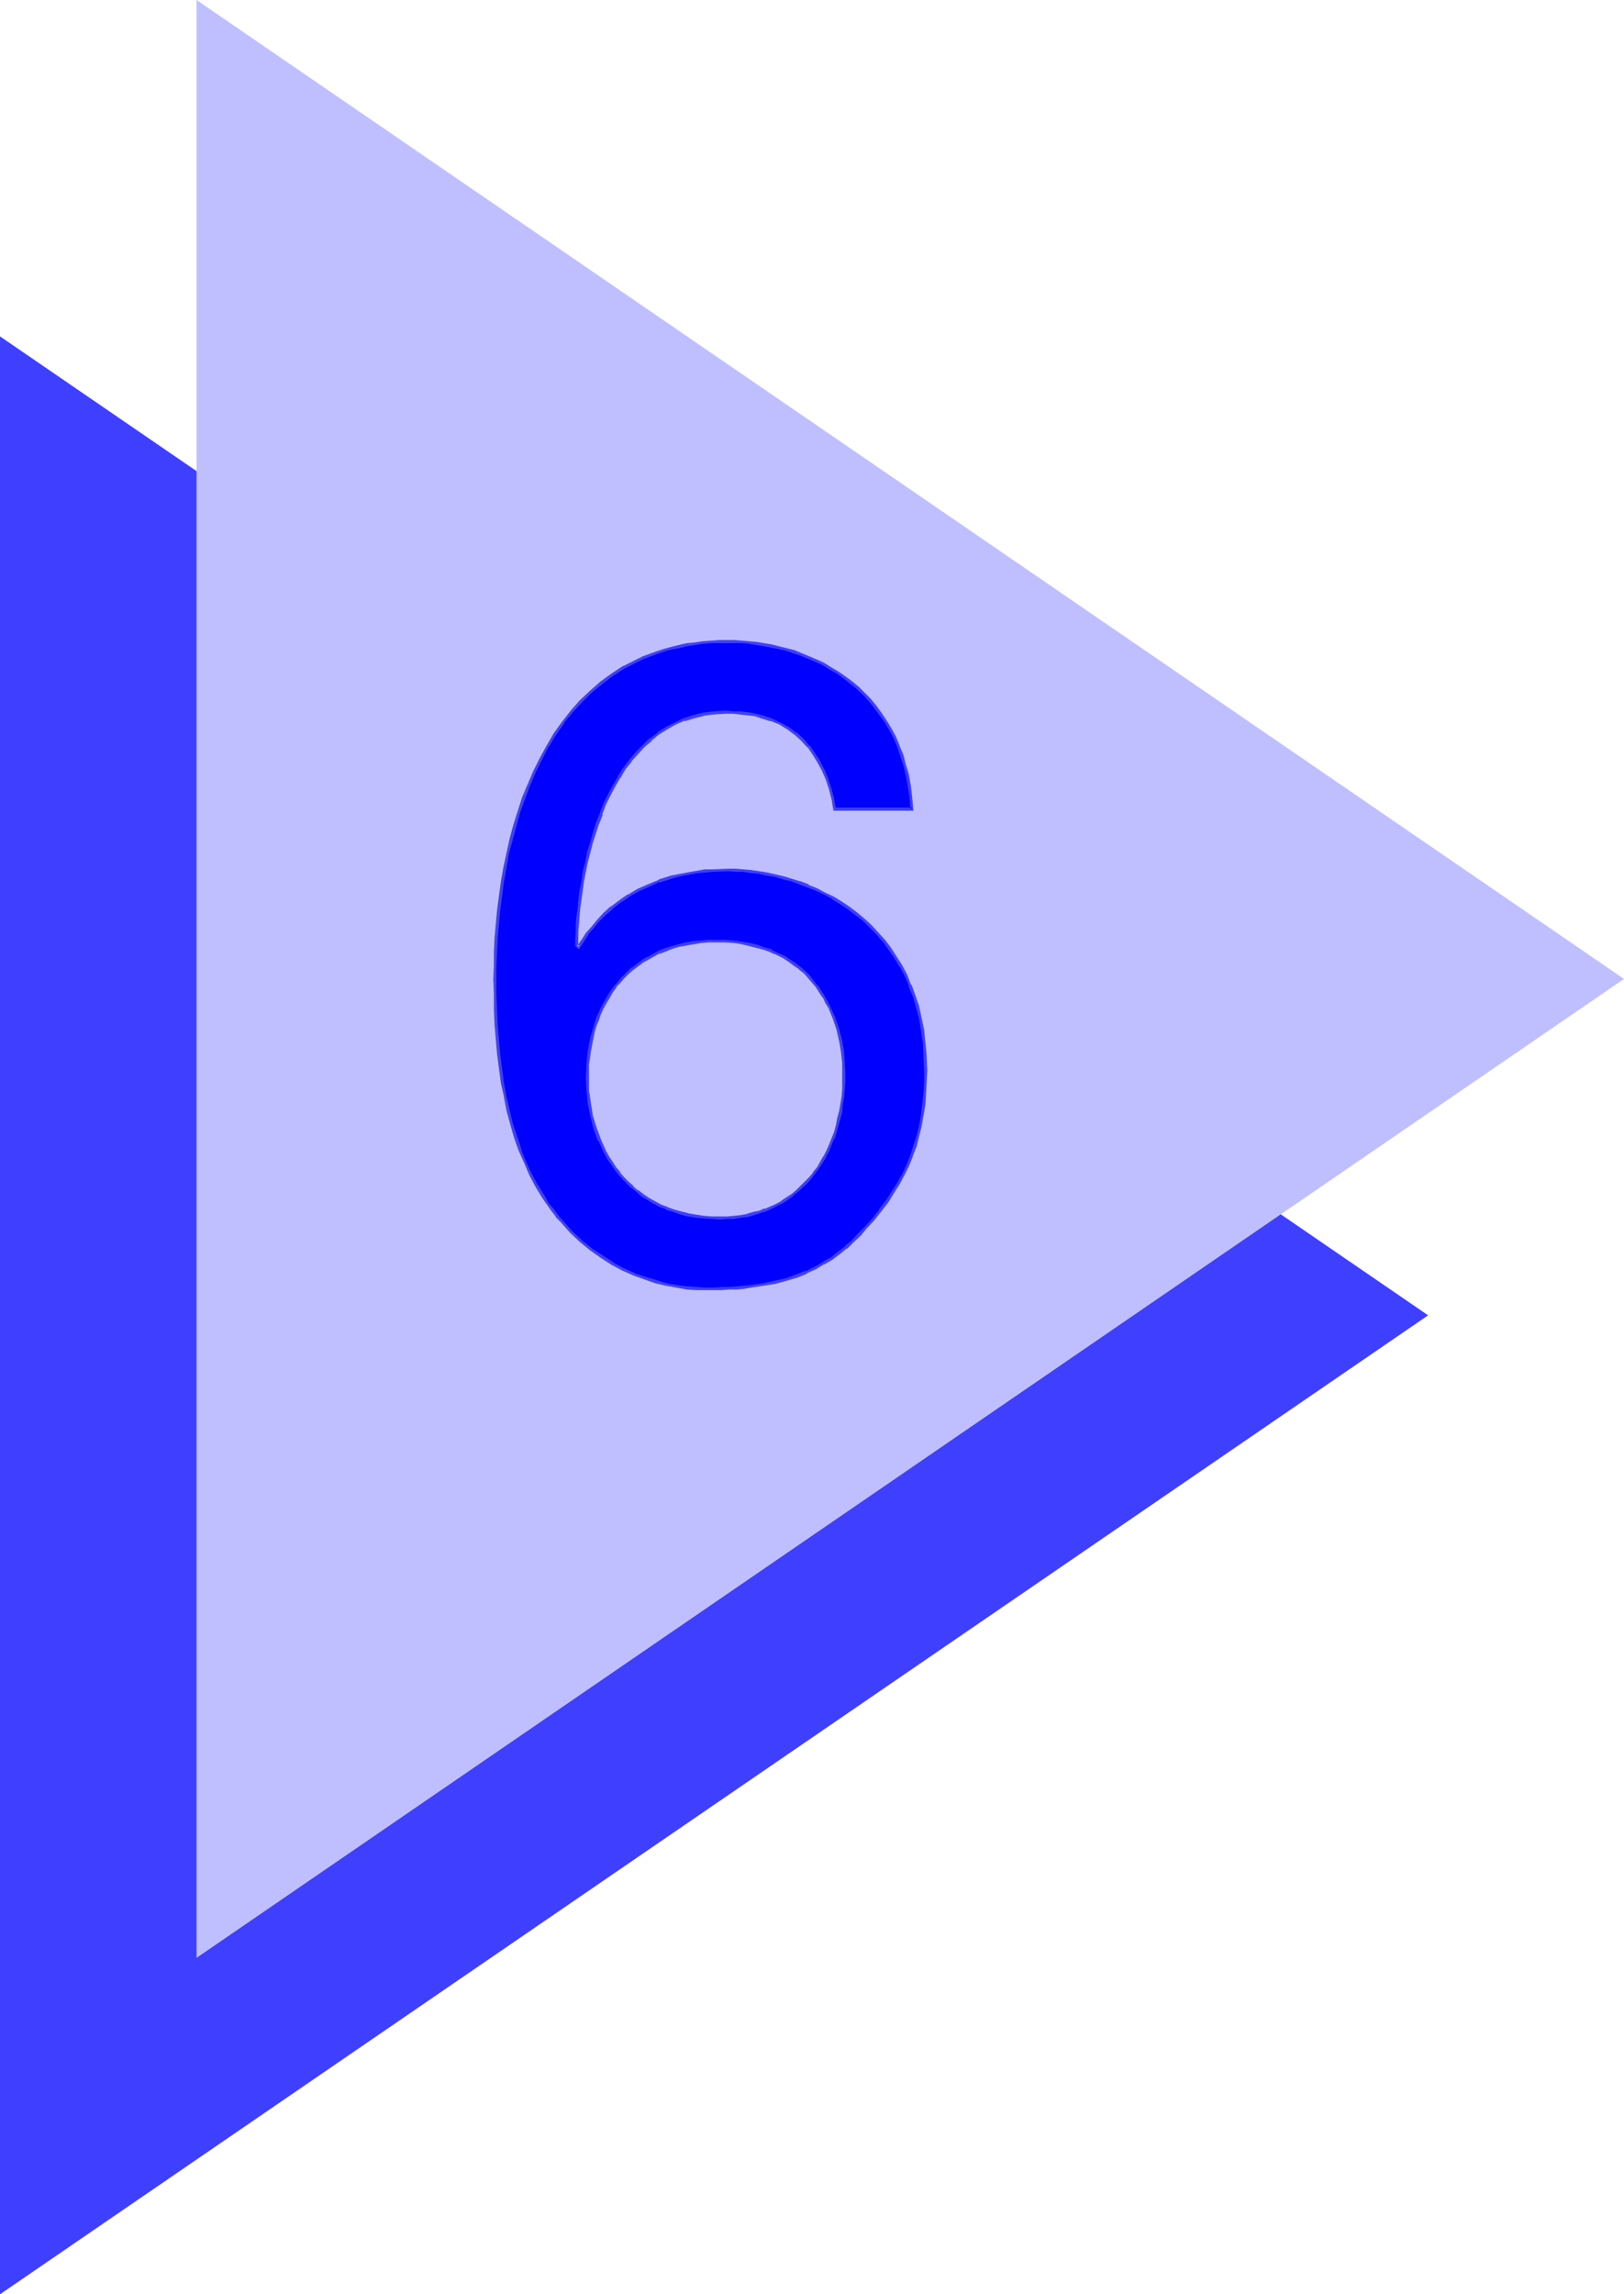
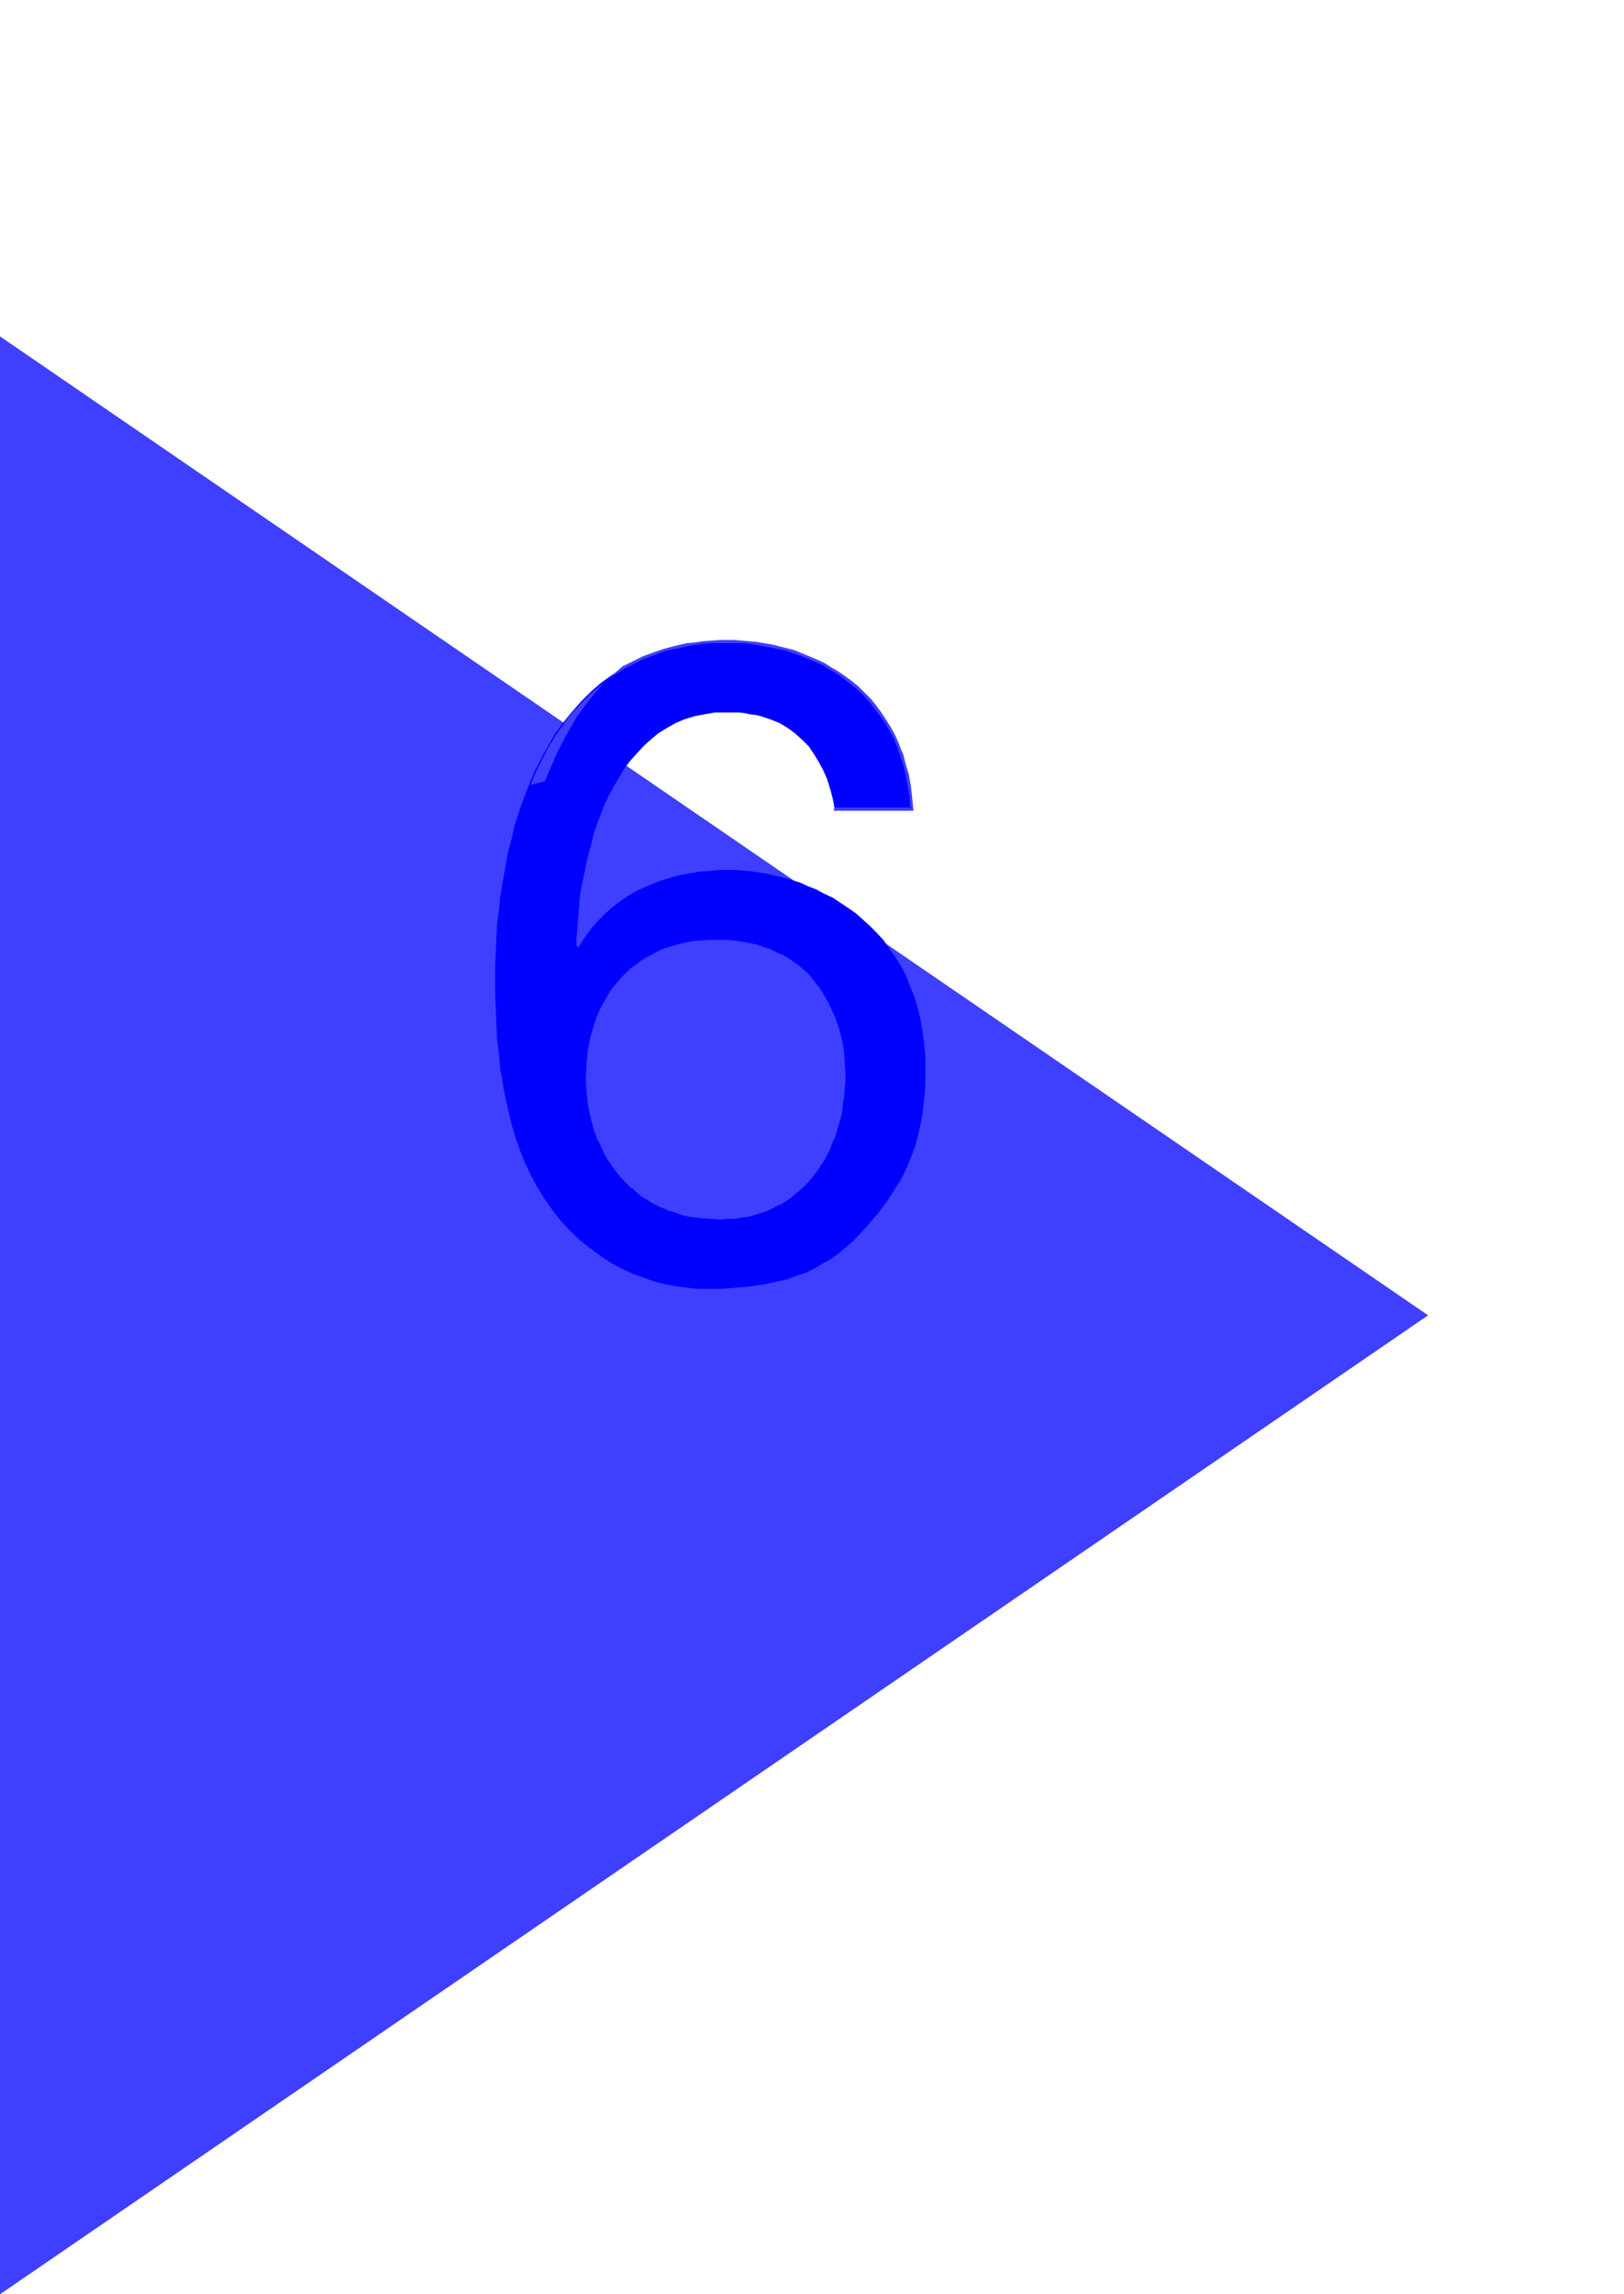
<svg xmlns="http://www.w3.org/2000/svg" xmlns:ns1="http://sodipodi.sourceforge.net/DTD/sodipodi-0.dtd" xmlns:ns2="http://www.inkscape.org/namespaces/inkscape" version="1.0" width="110.233mm" height="155.711mm" id="svg6" ns1:docname="Triangle 6.wmf">
  <ns1:namedview id="namedview6" pagecolor="#ffffff" bordercolor="#000000" borderopacity="0.25" ns2:showpageshadow="2" ns2:pageopacity="0.0" ns2:pagecheckerboard="0" ns2:deskcolor="#d1d1d1" ns2:document-units="mm" />
  <defs id="defs1">
    <pattern id="WMFhbasepattern" patternUnits="userSpaceOnUse" width="6" height="6" x="0" y="0" />
  </defs>
  <path style="fill:#3f3fff;fill-opacity:1;fill-rule:evenodd;stroke:none" d="M 0,588.515 366.37,337.402 0,86.29 Z" id="path1" />
-   <path style="fill:#bfbfff;fill-opacity:1;fill-rule:evenodd;stroke:none" d="M 50.422,502.225 416.63,251.113 50.422,0 Z" id="path2" />
  <path style="fill:#0000ff;fill-opacity:1;fill-rule:evenodd;stroke:none" d="m 184.72,312.356 h 1.778 1.778 l 1.778,-0.323 1.616,-0.323 1.616,-0.323 1.616,-0.485 1.454,-0.485 1.454,-0.646 1.454,-0.646 1.454,-0.808 2.586,-1.778 1.293,-0.97 2.263,-2.262 0.97,-1.131 0.97,-1.293 0.97,-1.293 0.97,-1.454 0.808,-1.454 0.808,-1.454 0.646,-1.616 0.646,-1.616 0.646,-1.616 0.485,-1.616 0.485,-1.778 0.323,-1.778 0.323,-1.939 0.323,-1.939 0.162,-1.939 v -1.939 l 0.162,-2.101 -0.162,-2.585 -0.323,-2.909 -0.485,-2.909 -0.646,-2.909 -0.97,-2.909 -1.131,-2.747 -0.808,-1.293 -0.808,-1.454 -0.808,-1.293 -0.808,-1.293 -0.97,-1.293 -1.131,-1.131 -1.131,-1.131 -1.131,-1.131 -1.293,-0.97 -1.454,-0.97 -1.454,-0.97 -1.616,-0.646 -1.616,-0.808 -1.616,-0.646 -1.939,-0.646 -1.778,-0.485 -2.101,-0.323 -2.101,-0.323 -2.101,-0.162 h -2.424 -1.939 l -2.101,0.162 -1.939,0.162 -1.778,0.323 -1.778,0.485 -1.778,0.485 -1.616,0.485 -1.616,0.646 -1.454,0.808 -1.454,0.808 -1.454,0.808 -1.293,0.97 -1.293,0.97 -1.131,0.97 -1.131,1.131 -1.131,1.131 -0.97,1.293 -0.97,1.293 -0.808,1.293 -0.808,1.454 -0.808,1.454 -0.646,1.454 -0.646,1.454 -0.485,1.616 -0.485,1.616 -0.485,1.616 -0.485,3.232 -0.485,3.555 -0.162,3.393 0.162,3.232 0.323,3.393 0.646,3.07 0.97,3.232 1.131,3.07 0.646,1.454 0.646,1.454 0.808,1.454 0.97,1.454 0.97,1.454 0.97,1.293 0.97,1.131 1.293,1.293 1.131,1.131 1.293,0.97 1.293,1.131 1.454,0.97 1.616,0.808 1.454,0.808 1.778,0.646 1.616,0.646 1.778,0.485 1.939,0.485 1.939,0.485 2.101,0.162 2.101,0.162 z m 29.413,-104.873 -0.485,-2.585 -0.646,-2.424 -0.808,-2.585 -0.97,-2.262 -1.131,-2.101 -1.293,-2.101 -1.293,-1.939 -1.616,-1.616 -1.778,-1.616 -1.939,-1.454 -2.101,-1.293 -2.424,-0.97 -2.424,-0.808 -1.293,-0.323 -1.454,-0.162 -1.454,-0.323 -1.454,-0.162 h -1.616 -1.616 -2.909 l -2.747,0.485 -2.586,0.485 -2.586,0.808 -2.263,0.97 -2.263,1.293 -2.101,1.293 -1.939,1.616 -1.778,1.616 -1.778,1.939 -1.616,1.778 -1.616,2.101 -1.293,2.262 -1.293,2.101 -1.293,2.424 -1.131,2.262 -0.97,2.585 -0.97,2.424 -0.808,2.424 -0.646,2.585 -0.646,2.424 -0.646,2.585 -0.485,2.424 -0.485,2.424 -0.485,2.262 -0.323,2.424 -0.162,2.101 -0.162,2.262 -0.162,1.939 -0.162,1.939 -0.162,1.939 v 1.616 l 0.485,0.485 1.131,-1.778 1.131,-1.616 1.293,-1.778 1.454,-1.616 1.778,-1.778 1.778,-1.616 2.101,-1.616 2.101,-1.454 2.586,-1.454 2.586,-1.131 2.747,-1.131 3.071,-0.97 1.778,-0.485 1.616,-0.323 1.778,-0.323 1.778,-0.323 1.778,-0.162 1.939,-0.162 1.939,-0.162 h 2.101 1.939 l 1.939,0.162 1.939,0.162 2.101,0.323 2.101,0.323 1.939,0.485 2.101,0.485 2.263,0.646 2.101,0.646 2.101,0.97 2.101,0.808 2.101,1.131 2.101,0.97 1.939,1.293 1.939,1.293 2.101,1.454 1.778,1.616 1.778,1.616 1.778,1.778 1.778,1.939 1.454,2.101 1.454,2.101 1.454,2.262 1.293,2.424 0.97,2.585 1.131,2.747 0.808,2.747 0.808,2.909 0.485,3.07 0.485,3.393 0.323,3.393 v 3.555 3.07 l -0.162,2.909 -0.323,2.747 -0.323,2.747 -0.485,2.747 -0.646,2.585 -0.646,2.585 -0.97,2.585 -0.97,2.424 -1.131,2.424 -1.293,2.262 -1.454,2.262 -1.454,2.262 -1.778,2.424 -1.778,2.101 -1.939,2.262 -1.616,1.778 -1.616,1.616 -1.778,1.616 -1.778,1.454 -1.939,1.454 -2.101,1.131 -2.101,1.293 -2.263,1.131 -2.424,0.808 -2.586,0.97 -2.909,0.646 -3.071,0.646 -3.394,0.485 -1.616,0.162 -1.778,0.162 -1.939,0.162 -1.939,0.162 h -2.101 -1.939 -2.424 l -2.586,-0.323 -2.586,-0.323 -2.586,-0.485 -2.747,-0.646 -2.747,-0.97 -2.747,-0.97 -2.909,-1.293 -2.747,-1.454 -2.747,-1.778 -2.586,-1.939 -2.747,-2.101 -2.586,-2.424 -2.424,-2.585 -1.131,-1.454 -1.131,-1.454 -1.131,-1.616 -1.131,-1.616 -1.778,-2.909 -1.616,-3.07 -1.454,-3.07 -1.293,-3.232 -1.131,-3.232 -0.97,-3.393 -0.808,-3.393 -0.808,-3.555 -0.646,-3.555 -0.646,-3.717 -0.323,-3.717 -0.485,-3.717 -0.162,-3.878 -0.162,-3.878 -0.162,-3.878 v -3.878 -3.393 l 0.162,-3.555 0.162,-3.393 0.162,-3.717 0.485,-3.555 0.323,-3.555 0.646,-3.717 0.646,-3.555 0.646,-3.717 0.97,-3.717 0.808,-3.555 1.131,-3.555 1.293,-3.555 1.293,-3.393 1.454,-3.393 1.616,-3.232 1.778,-3.232 1.778,-3.07 2.101,-2.909 2.263,-2.747 2.263,-2.585 2.586,-2.585 2.586,-2.262 2.909,-2.101 3.071,-1.939 3.232,-1.616 1.616,-0.808 1.778,-0.646 1.778,-0.646 1.778,-0.646 1.939,-0.485 1.939,-0.485 1.939,-0.323 2.101,-0.323 1.939,-0.323 2.263,-0.162 h 2.101 l 2.263,-0.162 1.778,0.162 h 1.778 l 1.939,0.162 1.778,0.162 3.879,0.646 3.717,0.97 1.939,0.646 1.939,0.646 1.939,0.808 1.939,0.808 1.778,0.808 1.778,1.131 1.778,1.131 1.778,1.131 1.778,1.293 1.616,1.454 1.616,1.454 1.454,1.616 1.454,1.616 1.293,1.778 1.293,1.939 1.293,2.101 1.131,2.101 0.97,2.262 0.808,2.424 0.808,2.585 0.646,2.585 0.485,2.747 0.485,2.909 0.323,2.909 z" id="path3" />
  <path style="fill:#3f3fff;fill-opacity:1;fill-rule:evenodd;stroke:none" d="m 184.72,312.84 1.778,-0.162 h 1.778 v 0 l 1.778,-0.323 1.616,-0.162 h 0.162 l 1.616,-0.485 1.454,-0.485 1.616,-0.485 v 0 l 1.454,-0.646 1.454,-0.808 1.454,-0.646 v 0 l 2.586,-1.778 v -0.162 l 1.293,-0.97 v 0 l 2.263,-2.101 1.131,-1.293 v 0 l 0.97,-1.293 v 0 l 0.97,-1.293 0.97,-1.454 0.808,-1.293 v -0.162 l 0.808,-1.454 0.646,-1.616 0.646,-1.616 h 0.162 l 0.485,-1.616 0.485,-1.778 0.485,-1.616 0.485,-1.939 v 0 l 0.162,-1.939 0.323,-1.778 0.162,-2.101 v 0 l 0.162,-1.939 v -2.101 l -0.162,-2.585 v -0.162 l -0.162,-2.747 -0.485,-2.909 v 0 l -0.808,-3.07 -0.97,-2.747 v -0.162 l -1.293,-2.747 -0.646,-1.293 -0.808,-1.454 v 0 l -0.808,-1.293 -0.808,-1.293 h -0.162 l -0.97,-1.293 v 0 l -0.97,-1.293 -1.131,-1.131 -1.293,-1.131 v 0 l -1.293,-0.97 -1.454,-0.97 -1.454,-0.97 v 0 l -1.616,-0.646 -1.616,-0.808 v -0.162 l -1.778,-0.485 -1.778,-0.646 -1.939,-0.485 v 0 l -1.939,-0.323 -2.263,-0.323 -2.101,-0.162 v 0 h -2.424 -1.939 -0.162 l -1.939,0.162 -1.939,0.162 -1.778,0.323 h -0.162 l -1.778,0.485 -1.778,0.485 -1.616,0.485 v 0 l -1.616,0.646 v 0 l -1.454,0.808 -1.454,0.808 h -0.162 l -1.293,0.808 -1.293,0.97 -1.293,0.97 h -0.162 l -1.131,1.131 -1.131,1.131 -0.97,1.131 v 0 l -1.131,1.293 v 0 l -0.97,1.293 -0.808,1.293 -0.808,1.454 v 0 l -0.808,1.454 -0.646,1.454 v 0 l -0.646,1.454 -0.485,1.616 -0.485,1.616 -0.485,1.616 v 0 l -0.646,3.393 -0.323,3.393 v 0.162 l -0.162,3.393 0.162,3.232 v 0.162 l 0.323,3.232 0.646,3.232 v 0 l 0.808,3.232 1.131,3.07 h 0.162 l 0.646,1.454 0.646,1.454 0.808,1.454 v 0.162 l 0.97,1.293 0.97,1.454 0.97,1.293 v 0 l 1.131,1.293 1.131,1.131 1.131,1.131 h 0.162 l 1.293,1.131 v 0 l 1.293,1.131 1.454,0.808 1.454,0.97 h 0.162 l 1.454,0.808 1.778,0.646 v 0.162 l 1.778,0.485 1.778,0.646 1.778,0.485 h 0.162 l 1.939,0.323 1.939,0.162 2.101,0.162 h 0.162 l 2.101,0.162 v -0.808 h -2.101 v 0 l -2.101,-0.162 -2.101,-0.323 -1.939,-0.323 h 0.162 l -1.939,-0.485 -1.778,-0.485 -1.778,-0.646 h 0.162 l -1.778,-0.646 -1.454,-0.808 v 0 l -1.454,-0.808 -1.454,-0.97 -1.454,-1.131 v 0.162 l -1.293,-1.131 h 0.162 l -1.293,-1.131 -1.131,-1.131 -1.131,-1.293 h 0.162 l -1.131,-1.293 -0.808,-1.293 -0.97,-1.454 v 0 l -0.808,-1.454 -0.646,-1.454 -0.646,-1.454 v 0 l -1.131,-3.07 -0.97,-3.07 v 0 l -0.485,-3.232 -0.485,-3.232 v 0 -3.232 -3.393 0 l 0.485,-3.393 0.646,-3.393 v 0 l 0.323,-1.616 0.485,-1.616 0.646,-1.454 0.485,-1.616 v 0.162 l 0.646,-1.454 0.808,-1.454 v 0 l 0.808,-1.293 0.808,-1.454 0.97,-1.293 h -0.162 l 1.131,-1.131 v 0 l 0.97,-1.131 1.131,-1.131 1.293,-1.131 -0.162,0.162 1.293,-0.97 1.293,-0.97 1.454,-0.808 v 0 l 1.454,-0.808 1.454,-0.808 v 0.162 l 1.616,-0.646 v 0 l 1.616,-0.646 1.616,-0.485 1.939,-0.323 h -0.162 l 1.939,-0.323 1.939,-0.323 1.939,-0.162 v 0 h 1.939 2.424 -0.162 l 2.263,0.162 2.101,0.323 1.939,0.485 v 0 l 1.939,0.485 1.778,0.485 1.778,0.646 h -0.162 l 1.616,0.646 1.616,0.808 v 0 l 1.454,0.97 1.293,0.97 1.454,0.97 h -0.162 l 1.293,0.97 1.131,1.293 0.97,1.131 v 0 l 0.97,1.131 v 0 l 0.808,1.293 0.97,1.454 v -0.162 l 0.646,1.454 0.808,1.293 1.131,2.747 v 0 l 0.97,2.909 0.646,2.909 v -0.162 l 0.485,2.909 0.323,2.909 v 0 2.585 2.101 1.939 0 l -0.162,1.939 -0.323,1.939 -0.323,1.778 v 0 l -0.485,1.778 -0.323,1.778 -0.485,1.778 -0.646,1.616 v 0 l -0.646,1.616 -0.646,1.454 -0.808,1.616 v -0.162 l -0.808,1.454 -0.808,1.454 -1.131,1.293 h 0.162 l -0.97,1.131 v 0 l -1.131,1.131 -2.263,2.262 v 0 l -1.131,0.97 v 0 l -2.747,1.778 h 0.162 l -1.454,0.808 -1.454,0.646 -1.454,0.646 v -0.162 l -1.454,0.646 -1.616,0.323 -1.616,0.485 h 0.162 l -1.778,0.323 -1.616,0.162 v 0 l -1.778,0.162 h -1.778 z" id="path4" />
-   <path style="fill:#3f3fff;fill-opacity:1;fill-rule:evenodd;stroke:none" d="m 214.133,207.16 0.323,0.323 -0.485,-2.585 v -0.162 l -0.646,-2.424 -0.808,-2.424 v -0.162 l -0.97,-2.262 -1.131,-2.101 v -0.162 l -1.293,-1.939 -1.293,-1.939 h -0.162 l -1.454,-1.778 -1.778,-1.616 h -0.162 l -1.939,-1.454 -2.101,-1.131 v 0 l -2.424,-1.131 v 0 l -2.424,-0.808 -1.454,-0.323 v 0 l -1.454,-0.323 -1.454,-0.162 -1.454,-0.162 v 0 h -1.616 l -1.616,-0.162 -2.909,0.162 v 0 l -2.747,0.323 h -0.162 l -2.586,0.646 -2.424,0.808 h -0.162 l -2.263,1.131 -2.263,1.131 v 0 l -2.101,1.293 v 0.162 l -1.939,1.454 h -0.162 l -1.778,1.778 -1.778,1.778 -1.616,1.939 v 0 l -1.616,2.101 -1.293,2.101 v 0.162 l -1.293,2.101 -1.293,2.424 -1.131,2.262 -0.97,2.585 v 0 l -0.97,2.424 v 0 l -0.808,2.585 -0.646,2.424 -0.808,2.424 -0.485,2.585 v 0 l -0.646,2.424 -0.323,2.585 -0.485,2.262 -0.323,2.424 -0.162,2.101 -0.323,2.262 -0.162,1.939 v 0 1.939 l -0.162,1.939 v 1.778 l 0.97,0.808 1.293,-1.939 1.131,-1.778 h -0.162 l 1.454,-1.616 v 0 l 1.454,-1.778 1.616,-1.616 1.939,-1.616 h -0.162 l 2.101,-1.616 2.263,-1.454 h -0.162 l 2.586,-1.454 2.586,-1.131 2.747,-1.293 v 0.162 l 3.071,-0.97 1.616,-0.485 v 0 l 1.616,-0.323 1.778,-0.323 1.778,-0.323 1.939,-0.162 1.939,-0.162 h -0.162 l 4.04,-0.162 1.939,0.162 h 1.939 v 0 l 1.939,0.323 1.939,0.162 2.101,0.485 2.101,0.323 v 0 l 2.101,0.646 2.101,0.485 2.101,0.808 v 0 l 2.101,0.808 v 0 l 2.101,0.808 2.101,0.97 2.101,1.131 h -0.162 l 2.101,1.293 1.939,1.293 1.939,1.454 v 0 l 1.939,1.454 v 0 l 1.778,1.778 1.778,1.778 1.616,1.939 v -0.162 l 1.454,2.101 1.454,2.101 1.454,2.424 v -0.162 l 1.293,2.424 1.131,2.585 h -0.162 l 1.131,2.747 v -0.162 l 0.808,2.909 0.808,2.909 v 0 l 0.485,3.07 0.485,3.232 0.162,3.393 v 0 l 0.162,3.555 v 3.07 l -0.162,2.909 v -0.162 l -0.323,2.909 -0.323,2.747 -0.485,2.747 v 0 l -0.646,2.585 -0.808,2.424 -0.808,2.585 v 0 l -0.97,2.424 -1.131,2.424 -1.293,2.262 v 0 l -1.454,2.262 -1.454,2.262 -1.778,2.262 h 0.162 l -1.778,2.262 v 0 l -2.101,2.262 -1.616,1.616 -1.616,1.778 -1.778,1.454 h 0.162 l -1.939,1.454 v 0 l -1.778,1.454 -2.101,1.131 h 0.162 l -2.263,1.293 -2.263,1.131 v -0.162 l -2.424,0.97 v 0 l -2.586,0.97 -2.909,0.646 v 0 l -2.909,0.646 -3.394,0.485 -1.616,0.162 -1.939,0.162 h 0.162 l -1.939,0.162 h -1.939 l -2.101,0.162 h -1.939 l -2.424,-0.162 v 0 l -2.424,-0.162 -2.586,-0.323 -2.747,-0.485 v 0 l -2.586,-0.808 -2.747,-0.808 -2.909,-0.97 h 0.162 l -2.909,-1.293 -2.747,-1.454 h 0.162 l -2.747,-1.778 -2.747,-1.778 v 0 l -2.586,-2.101 v 0 l -2.586,-2.424 -2.424,-2.747 -1.293,-1.454 0.162,0.162 -1.131,-1.616 -1.293,-1.454 -0.97,-1.778 -1.778,-2.909 v 0.162 l -1.616,-3.07 -1.454,-3.07 -1.293,-3.232 0.162,0.162 -1.131,-3.393 -1.131,-3.393 -0.808,-3.393 -0.808,-3.555 v 0.162 l -0.646,-3.555 -0.485,-3.717 -0.485,-3.717 -0.323,-3.717 v 0 l -0.323,-3.878 -0.162,-3.878 -0.162,-3.878 v -3.878 -3.393 l 0.162,-3.555 0.162,-3.393 v 0 l 0.323,-3.555 0.323,-3.555 0.485,-3.717 0.485,-3.717 0.646,-3.555 0.646,-3.717 v 0 l 0.97,-3.555 0.97,-3.555 0.97,-3.555 1.293,-3.555 v 0 l 1.293,-3.393 -2.101,3.07 v 0 l -1.131,3.555 -1.131,3.555 -0.97,3.555 -0.808,3.717 v 0 l -0.808,3.717 -0.646,3.717 -0.485,3.555 -0.485,3.717 -0.323,3.555 -0.323,3.555 v 0.162 l -0.162,3.393 v 3.555 l -0.162,3.393 0.162,3.878 v 3.878 l 0.162,3.878 0.323,3.878 v 0 l 0.323,3.717 0.485,3.717 0.485,3.717 0.808,3.555 v 0.162 l 0.646,3.393 0.97,3.555 0.97,3.393 1.131,3.232 v 0 l 1.454,3.232 1.293,3.07 1.616,3.07 v 0 l 1.778,2.909 1.131,1.616 1.131,1.616 1.131,1.454 v 0.162 l 1.293,1.293 2.424,2.747 2.586,2.424 v 0 l 2.586,2.101 v 0 l 2.747,1.939 2.747,1.778 v 0 l 2.747,1.454 2.909,1.293 v 0 l 2.747,0.97 2.747,0.97 2.747,0.646 v 0 l 2.747,0.485 2.586,0.485 2.424,0.162 h 0.162 2.424 1.939 2.101 l 1.939,-0.162 h 1.939 v 0 l 1.778,-0.162 1.778,-0.323 3.232,-0.485 3.071,-0.485 v 0 l 2.909,-0.808 2.747,-0.808 v 0 l 2.424,-0.97 v -0.162 l 2.263,-0.97 2.101,-1.293 h 0.162 l 1.939,-1.131 1.939,-1.454 v 0 l 1.778,-1.454 h 0.162 l 1.616,-1.616 1.778,-1.616 1.454,-1.778 2.101,-2.262 v 0 l 1.778,-2.262 v 0 l 1.778,-2.262 1.454,-2.424 1.454,-2.262 v 0 l 1.293,-2.424 1.131,-2.262 0.97,-2.424 v -0.162 l 0.97,-2.424 0.646,-2.585 0.646,-2.585 v 0 l 0.485,-2.747 0.485,-2.747 0.162,-2.909 v 0 l 0.162,-2.909 0.162,-3.07 -0.162,-3.555 v -0.162 l -0.323,-3.393 -0.323,-3.232 -0.646,-3.07 v 0 l -0.646,-3.07 -0.97,-2.747 v 0 l -0.97,-2.747 H 233.688 l -0.97,-2.585 -1.293,-2.424 v 0 l -1.454,-2.262 -1.454,-2.262 -1.454,-1.939 -0.162,-0.162 -1.616,-1.778 -1.778,-1.939 -1.778,-1.616 v 0 l -1.939,-1.616 v 0 l -1.939,-1.454 -1.939,-1.293 -2.101,-1.293 v 0 l -2.101,-0.97 -2.101,-1.131 -2.101,-0.808 v -0.162 l -2.101,-0.808 h -0.162 l -2.101,-0.646 -2.101,-0.646 -2.101,-0.485 v 0 l -2.101,-0.485 -2.101,-0.323 -2.101,-0.323 -1.939,-0.162 v 0 l -1.939,-0.162 h -1.939 l -4.04,0.162 v 0 h -1.939 l -1.778,0.323 -1.939,0.323 -1.616,0.323 -1.778,0.323 v 0 l -1.616,0.323 -3.071,0.97 -0.162,0.162 -2.747,1.131 -2.586,1.131 -2.424,1.454 h -0.162 l -2.101,1.454 -2.101,1.616 h -0.162 l -1.778,1.616 -1.616,1.778 -1.454,1.778 v 0 l -1.454,1.616 v 0 l -1.131,1.778 -1.131,1.616 h 0.646 l -0.485,-0.485 0.162,0.323 v -1.616 -1.939 l 0.162,-1.939 v 0.162 l 0.162,-2.101 0.162,-2.101 0.323,-2.262 0.323,-2.262 0.323,-2.424 0.485,-2.424 0.485,-2.424 v 0 l 0.646,-2.424 0.646,-2.585 0.808,-2.424 0.808,-2.585 v 0.162 l 0.97,-2.424 h -0.162 l 0.97,-2.585 1.131,-2.262 1.293,-2.424 1.293,-2.262 v 0.162 l 1.293,-2.262 1.616,-1.939 h -0.162 l 1.778,-1.939 1.616,-1.778 1.939,-1.616 h -0.162 l 1.939,-1.616 v 0 l 2.101,-1.293 v 0 l 2.263,-1.293 2.263,-0.97 v 0.162 l 2.586,-0.808 2.586,-0.646 h -0.162 l 2.747,-0.323 v 0 l 2.909,-0.162 h 1.616 l 1.616,0.162 h -0.162 l 1.454,0.162 1.616,0.162 1.293,0.162 v 0 l 1.293,0.485 2.586,0.808 -0.162,-0.162 2.424,0.97 v 0 l 2.101,1.293 1.939,1.454 -0.162,-0.162 1.778,1.616 1.616,1.778 v -0.162 l 1.293,1.939 1.293,2.101 v 0 l 1.131,2.101 0.97,2.262 v 0 l 0.808,2.424 0.646,2.585 v -0.162 l 0.485,3.07 z" id="path5" />
-   <path style="fill:#3f3fff;fill-opacity:1;fill-rule:evenodd;stroke:none" d="m 136.076,201.343 v 0 l 1.454,-3.393 1.616,-3.232 1.616,-3.232 v 0.162 l 1.939,-3.232 2.101,-2.909 h -0.162 l 2.263,-2.747 v 0 l 2.424,-2.585 2.424,-2.424 2.747,-2.262 v 0 l 2.747,-2.101 3.071,-1.939 v 0 l 3.232,-1.616 1.616,-0.808 v 0 l 1.778,-0.646 v 0 l 1.778,-0.646 1.778,-0.646 1.778,-0.485 1.939,-0.323 v 0 l 1.939,-0.485 2.101,-0.323 2.101,-0.323 2.101,-0.162 v 0 h 2.101 2.263 1.778 1.778 v 0 l 1.778,0.162 1.939,0.323 3.717,0.646 v 0 l 3.879,0.808 1.778,0.646 1.939,0.646 v 0 l 1.939,0.808 1.939,0.808 1.778,0.808 1.778,1.131 v 0 l 1.778,0.97 1.778,1.293 1.616,1.293 v 0 l 1.616,1.293 1.616,1.454 1.454,1.616 1.454,1.778 v 0 l 1.293,1.778 1.454,1.939 1.131,1.939 v 0 l 1.131,2.101 0.97,2.262 v 0 l 0.808,2.424 0.808,2.424 0.646,2.747 v -0.162 l 0.485,2.747 0.485,2.909 0.162,3.07 0.485,-0.485 h -19.878 l -0.323,0.808 h 20.524 l -0.323,-3.555 -0.323,-2.747 -0.485,-2.747 v -0.162 l -0.808,-2.585 -0.646,-2.585 -0.97,-2.262 v -0.162 l -0.97,-2.262 -1.131,-2.101 v 0 l -1.293,-2.101 -1.293,-1.939 -1.293,-1.778 v 0 l -1.454,-1.778 -1.616,-1.616 -1.454,-1.454 -1.778,-1.454 v 0 l -1.778,-1.293 -1.616,-1.131 -1.939,-1.131 v 0 l -1.778,-1.131 -1.778,-0.808 -1.939,-0.808 -1.939,-0.808 v 0 l -1.939,-0.808 -1.939,-0.485 -3.879,-0.97 v 0 l -3.879,-0.646 -1.778,-0.162 -1.778,-0.162 h -0.162 l -1.778,-0.162 h -1.778 -2.263 l -2.101,0.162 h -0.162 l -2.101,0.162 -2.101,0.323 -1.939,0.162 -2.101,0.485 v 0 l -1.939,0.485 -1.778,0.485 -1.939,0.646 -1.778,0.646 v 0 l -1.778,0.646 v 0 l -1.616,0.808 -3.232,1.616 h -0.162 l -2.909,1.939 -2.909,2.101 v 0 l -2.747,2.424 -2.586,2.424 -2.263,2.585 v 0 l -2.263,2.909 v 0 l -2.101,2.909 -1.778,3.07 v 0 l -1.778,3.232 -1.616,3.232 -1.454,3.393 v 0 l -1.454,3.393 z" id="path6" />
+   <path style="fill:#3f3fff;fill-opacity:1;fill-rule:evenodd;stroke:none" d="m 136.076,201.343 v 0 l 1.454,-3.393 1.616,-3.232 1.616,-3.232 v 0.162 l 1.939,-3.232 2.101,-2.909 h -0.162 l 2.263,-2.747 v 0 l 2.424,-2.585 2.424,-2.424 2.747,-2.262 v 0 l 2.747,-2.101 3.071,-1.939 v 0 l 3.232,-1.616 1.616,-0.808 v 0 l 1.778,-0.646 v 0 l 1.778,-0.646 1.778,-0.646 1.778,-0.485 1.939,-0.323 v 0 l 1.939,-0.485 2.101,-0.323 2.101,-0.323 2.101,-0.162 v 0 h 2.101 2.263 1.778 1.778 v 0 l 1.778,0.162 1.939,0.323 3.717,0.646 v 0 l 3.879,0.808 1.778,0.646 1.939,0.646 v 0 l 1.939,0.808 1.939,0.808 1.778,0.808 1.778,1.131 v 0 l 1.778,0.97 1.778,1.293 1.616,1.293 v 0 l 1.616,1.293 1.616,1.454 1.454,1.616 1.454,1.778 v 0 l 1.293,1.778 1.454,1.939 1.131,1.939 v 0 l 1.131,2.101 0.97,2.262 v 0 l 0.808,2.424 0.808,2.424 0.646,2.747 v -0.162 l 0.485,2.747 0.485,2.909 0.162,3.07 0.485,-0.485 h -19.878 l -0.323,0.808 h 20.524 l -0.323,-3.555 -0.323,-2.747 -0.485,-2.747 v -0.162 l -0.808,-2.585 -0.646,-2.585 -0.97,-2.262 v -0.162 l -0.97,-2.262 -1.131,-2.101 v 0 l -1.293,-2.101 -1.293,-1.939 -1.293,-1.778 v 0 l -1.454,-1.778 -1.616,-1.616 -1.454,-1.454 -1.778,-1.454 v 0 l -1.778,-1.293 -1.616,-1.131 -1.939,-1.131 v 0 l -1.778,-1.131 -1.778,-0.808 -1.939,-0.808 -1.939,-0.808 v 0 l -1.939,-0.808 -1.939,-0.485 -3.879,-0.97 v 0 l -3.879,-0.646 -1.778,-0.162 -1.778,-0.162 h -0.162 l -1.778,-0.162 h -1.778 -2.263 l -2.101,0.162 h -0.162 l -2.101,0.162 -2.101,0.323 -1.939,0.162 -2.101,0.485 v 0 l -1.939,0.485 -1.778,0.485 -1.939,0.646 -1.778,0.646 v 0 l -1.778,0.646 v 0 l -1.616,0.808 -3.232,1.616 h -0.162 v 0 l -2.747,2.424 -2.586,2.424 -2.263,2.585 v 0 l -2.263,2.909 v 0 l -2.101,2.909 -1.778,3.07 v 0 l -1.778,3.232 -1.616,3.232 -1.454,3.393 v 0 l -1.454,3.393 z" id="path6" />
</svg>